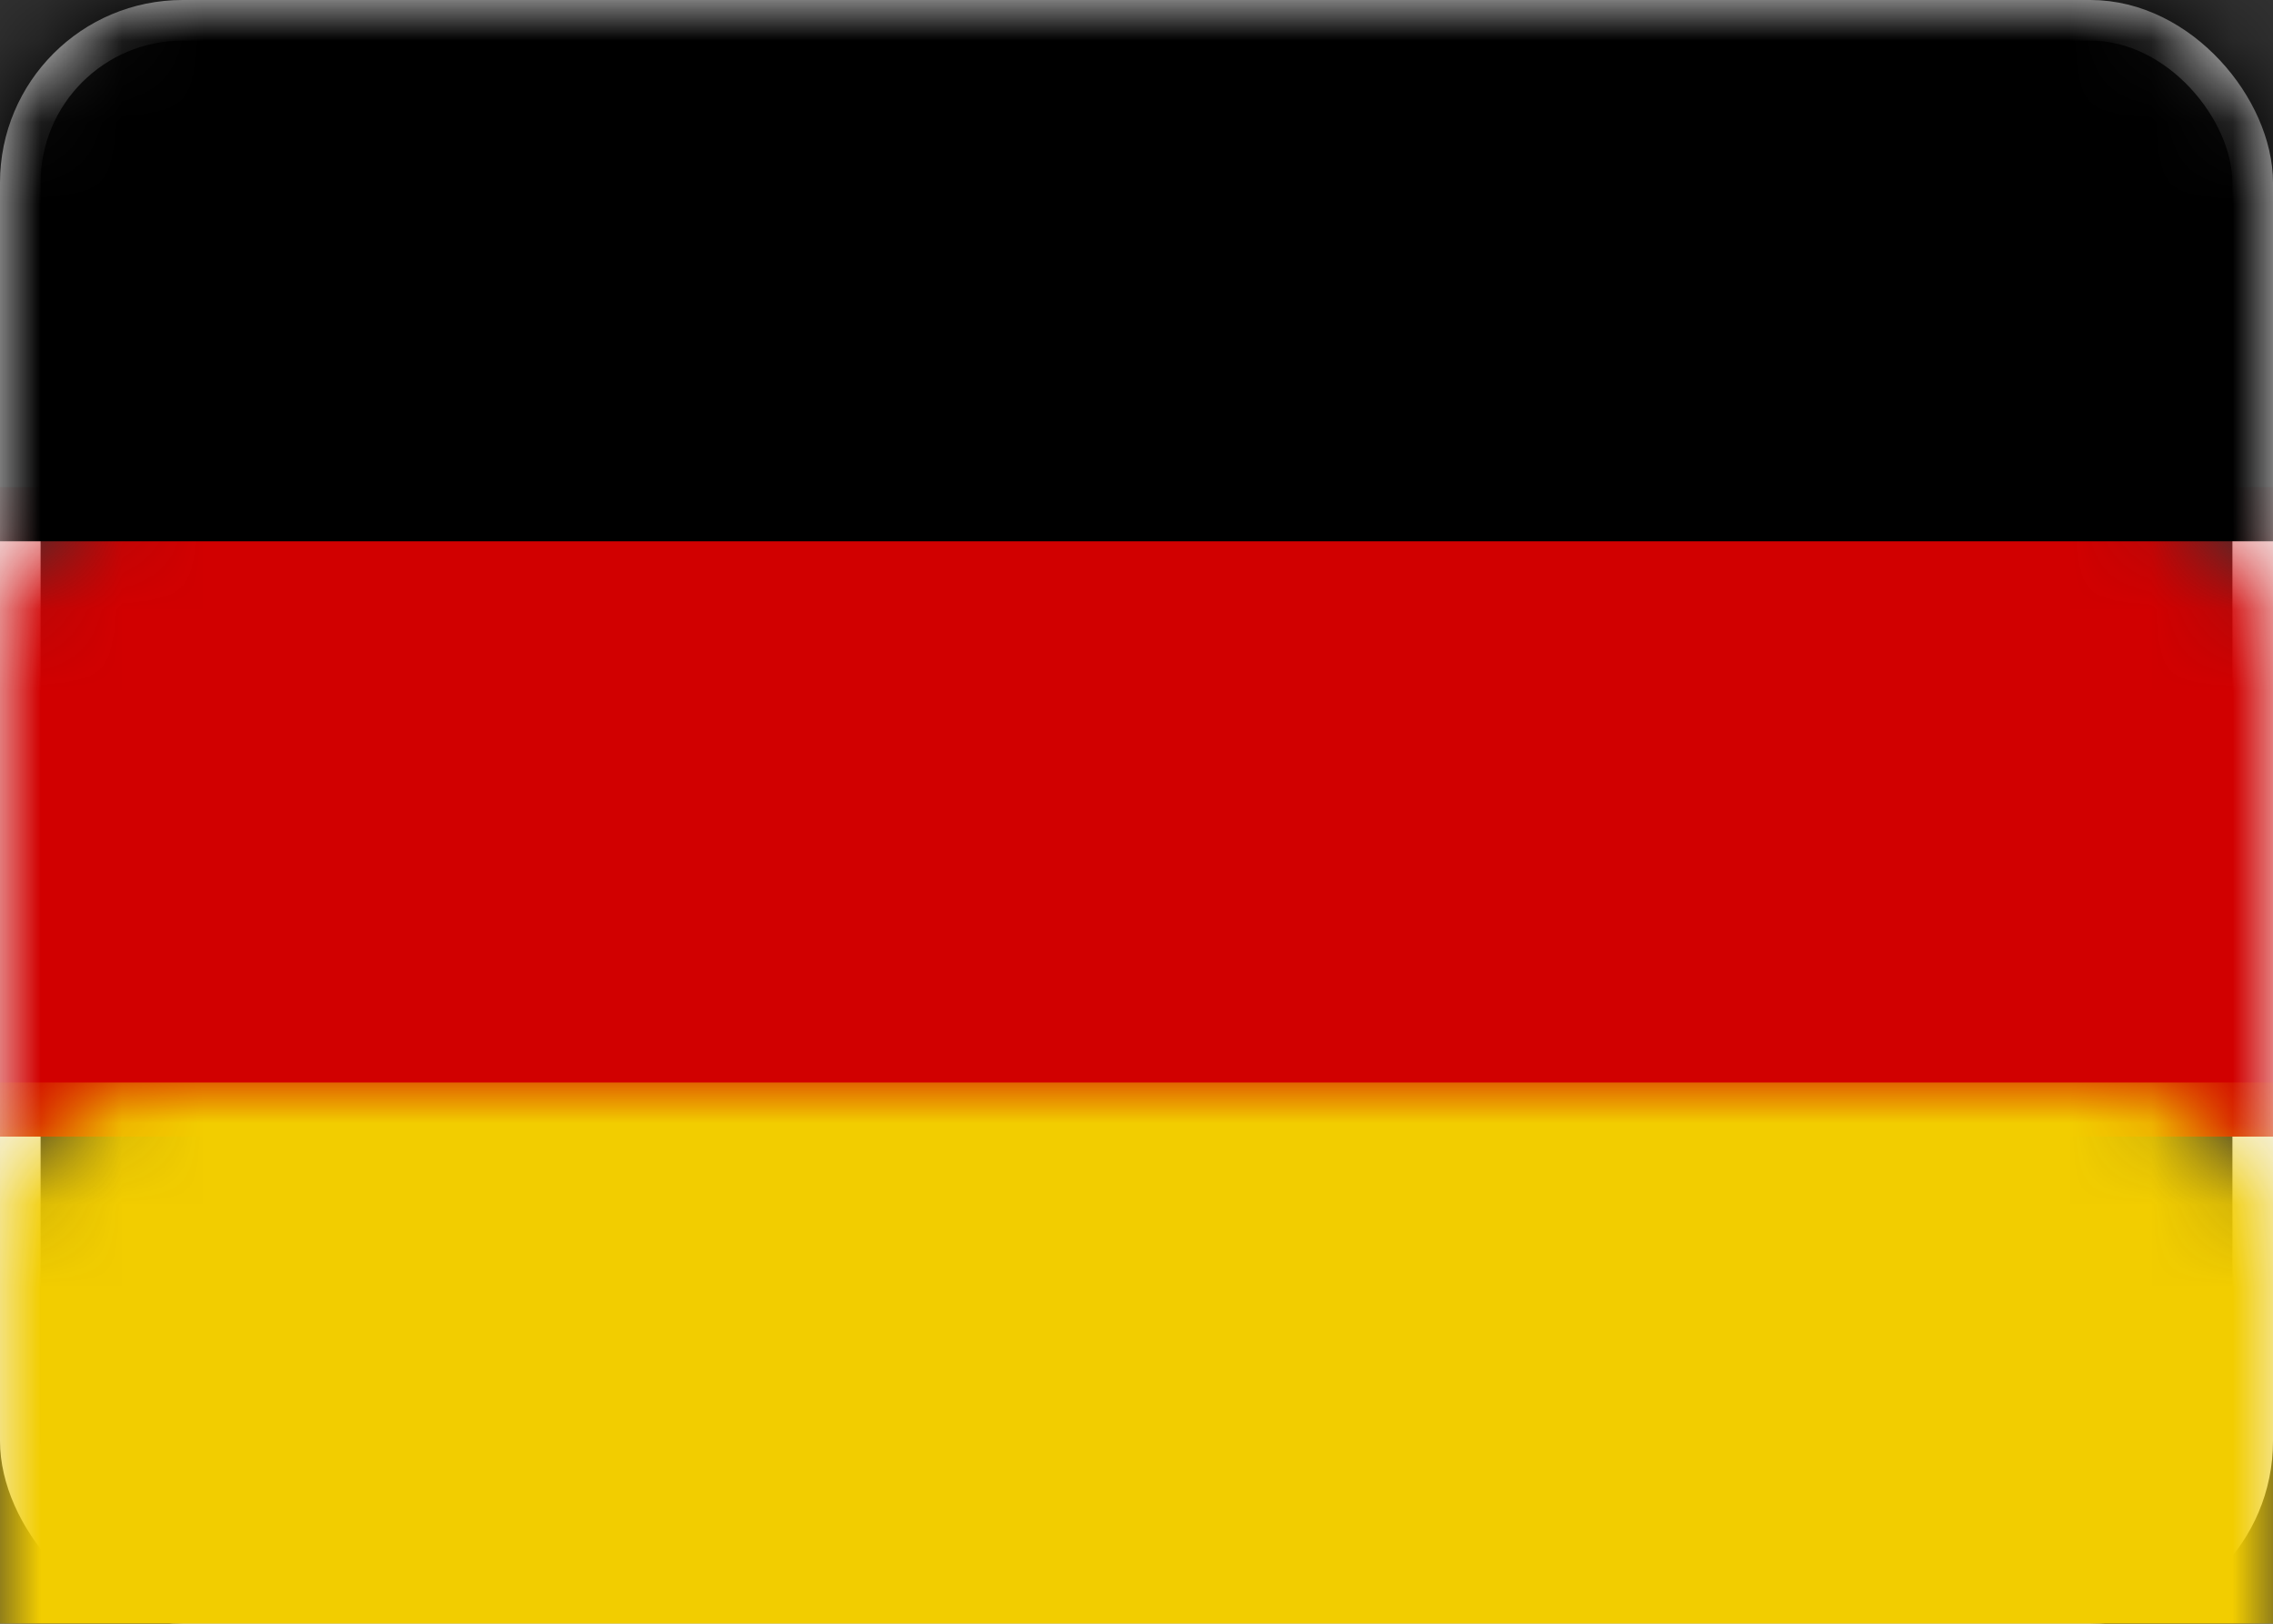
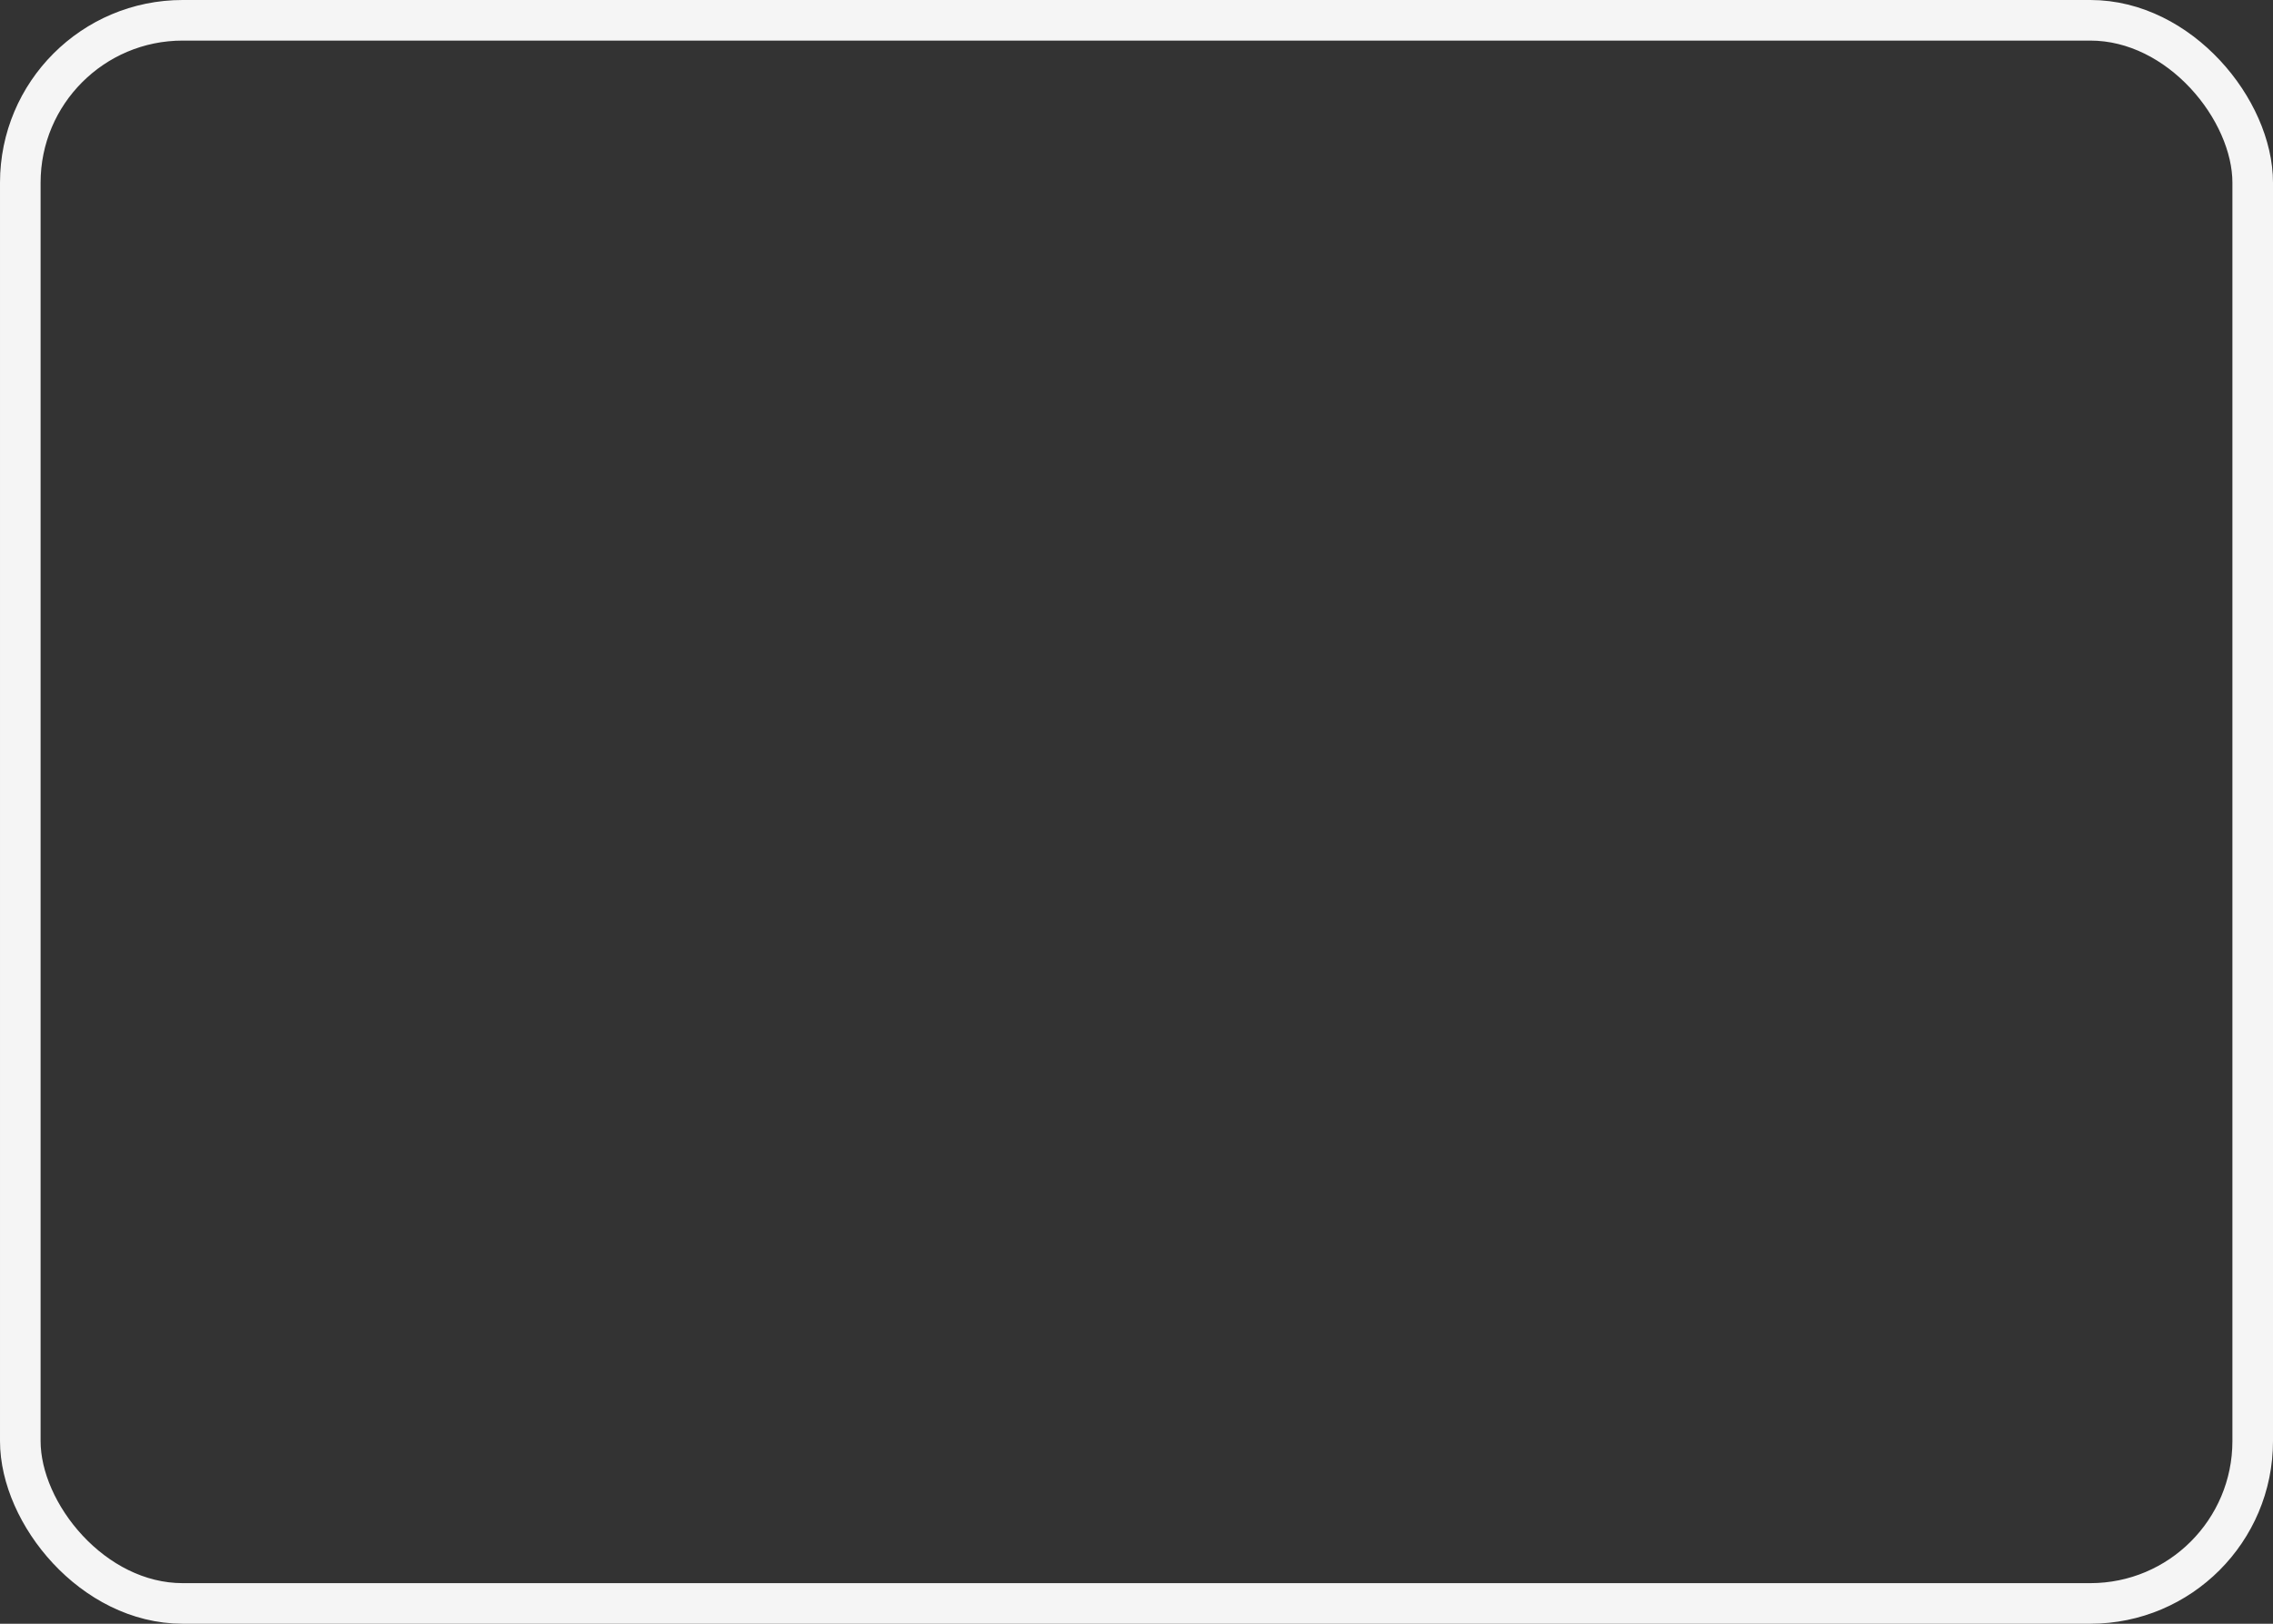
<svg xmlns="http://www.w3.org/2000/svg" xmlns:xlink="http://www.w3.org/1999/xlink" width="28px" height="20px" viewBox="0 0 28 20" version="1.1">
  <rect x="0" y="0" width="28" height="20" fill="#333333" stroke="none" />
  <title>1F488B4F-36FE-4109-9004-135020D6FD4B</title>
  <defs>
    <rect id="path-1" x="0" y="0" width="28" height="20" rx="2" />
  </defs>
  <g id="Page-1" stroke="none" stroke-width="1" fill="none" fill-rule="evenodd">
    <g id="07-Contatti-Alternativa" transform="translate(-510, -3590)">
      <g id="prenota-visita" transform="translate(0, 3099)">
        <g id="bandiere" transform="translate(510, 440)">
          <g id="HU" transform="translate(0, 51)">
            <mask id="mask-2" fill="white">
              <use xlink:href="#path-1" />
            </mask>
            <rect stroke="#F5F5F5" stroke-width="0.5" x="0.25" y="0.25" width="27.5" height="19.5" rx="2" />
-             <rect id="Rectangle" fill="#D10000" mask="url(#mask-2)" x="0" y="6" width="28" height="8" />
-             <rect id="Rectangle-2" fill="#000000" mask="url(#mask-2)" x="0" y="0" width="28" height="6.667" />
-             <rect id="Rectangle-2" fill="#F2CD00" mask="url(#mask-2)" x="0" y="13.333" width="28" height="6.667" />
          </g>
        </g>
      </g>
    </g>
  </g>
</svg>